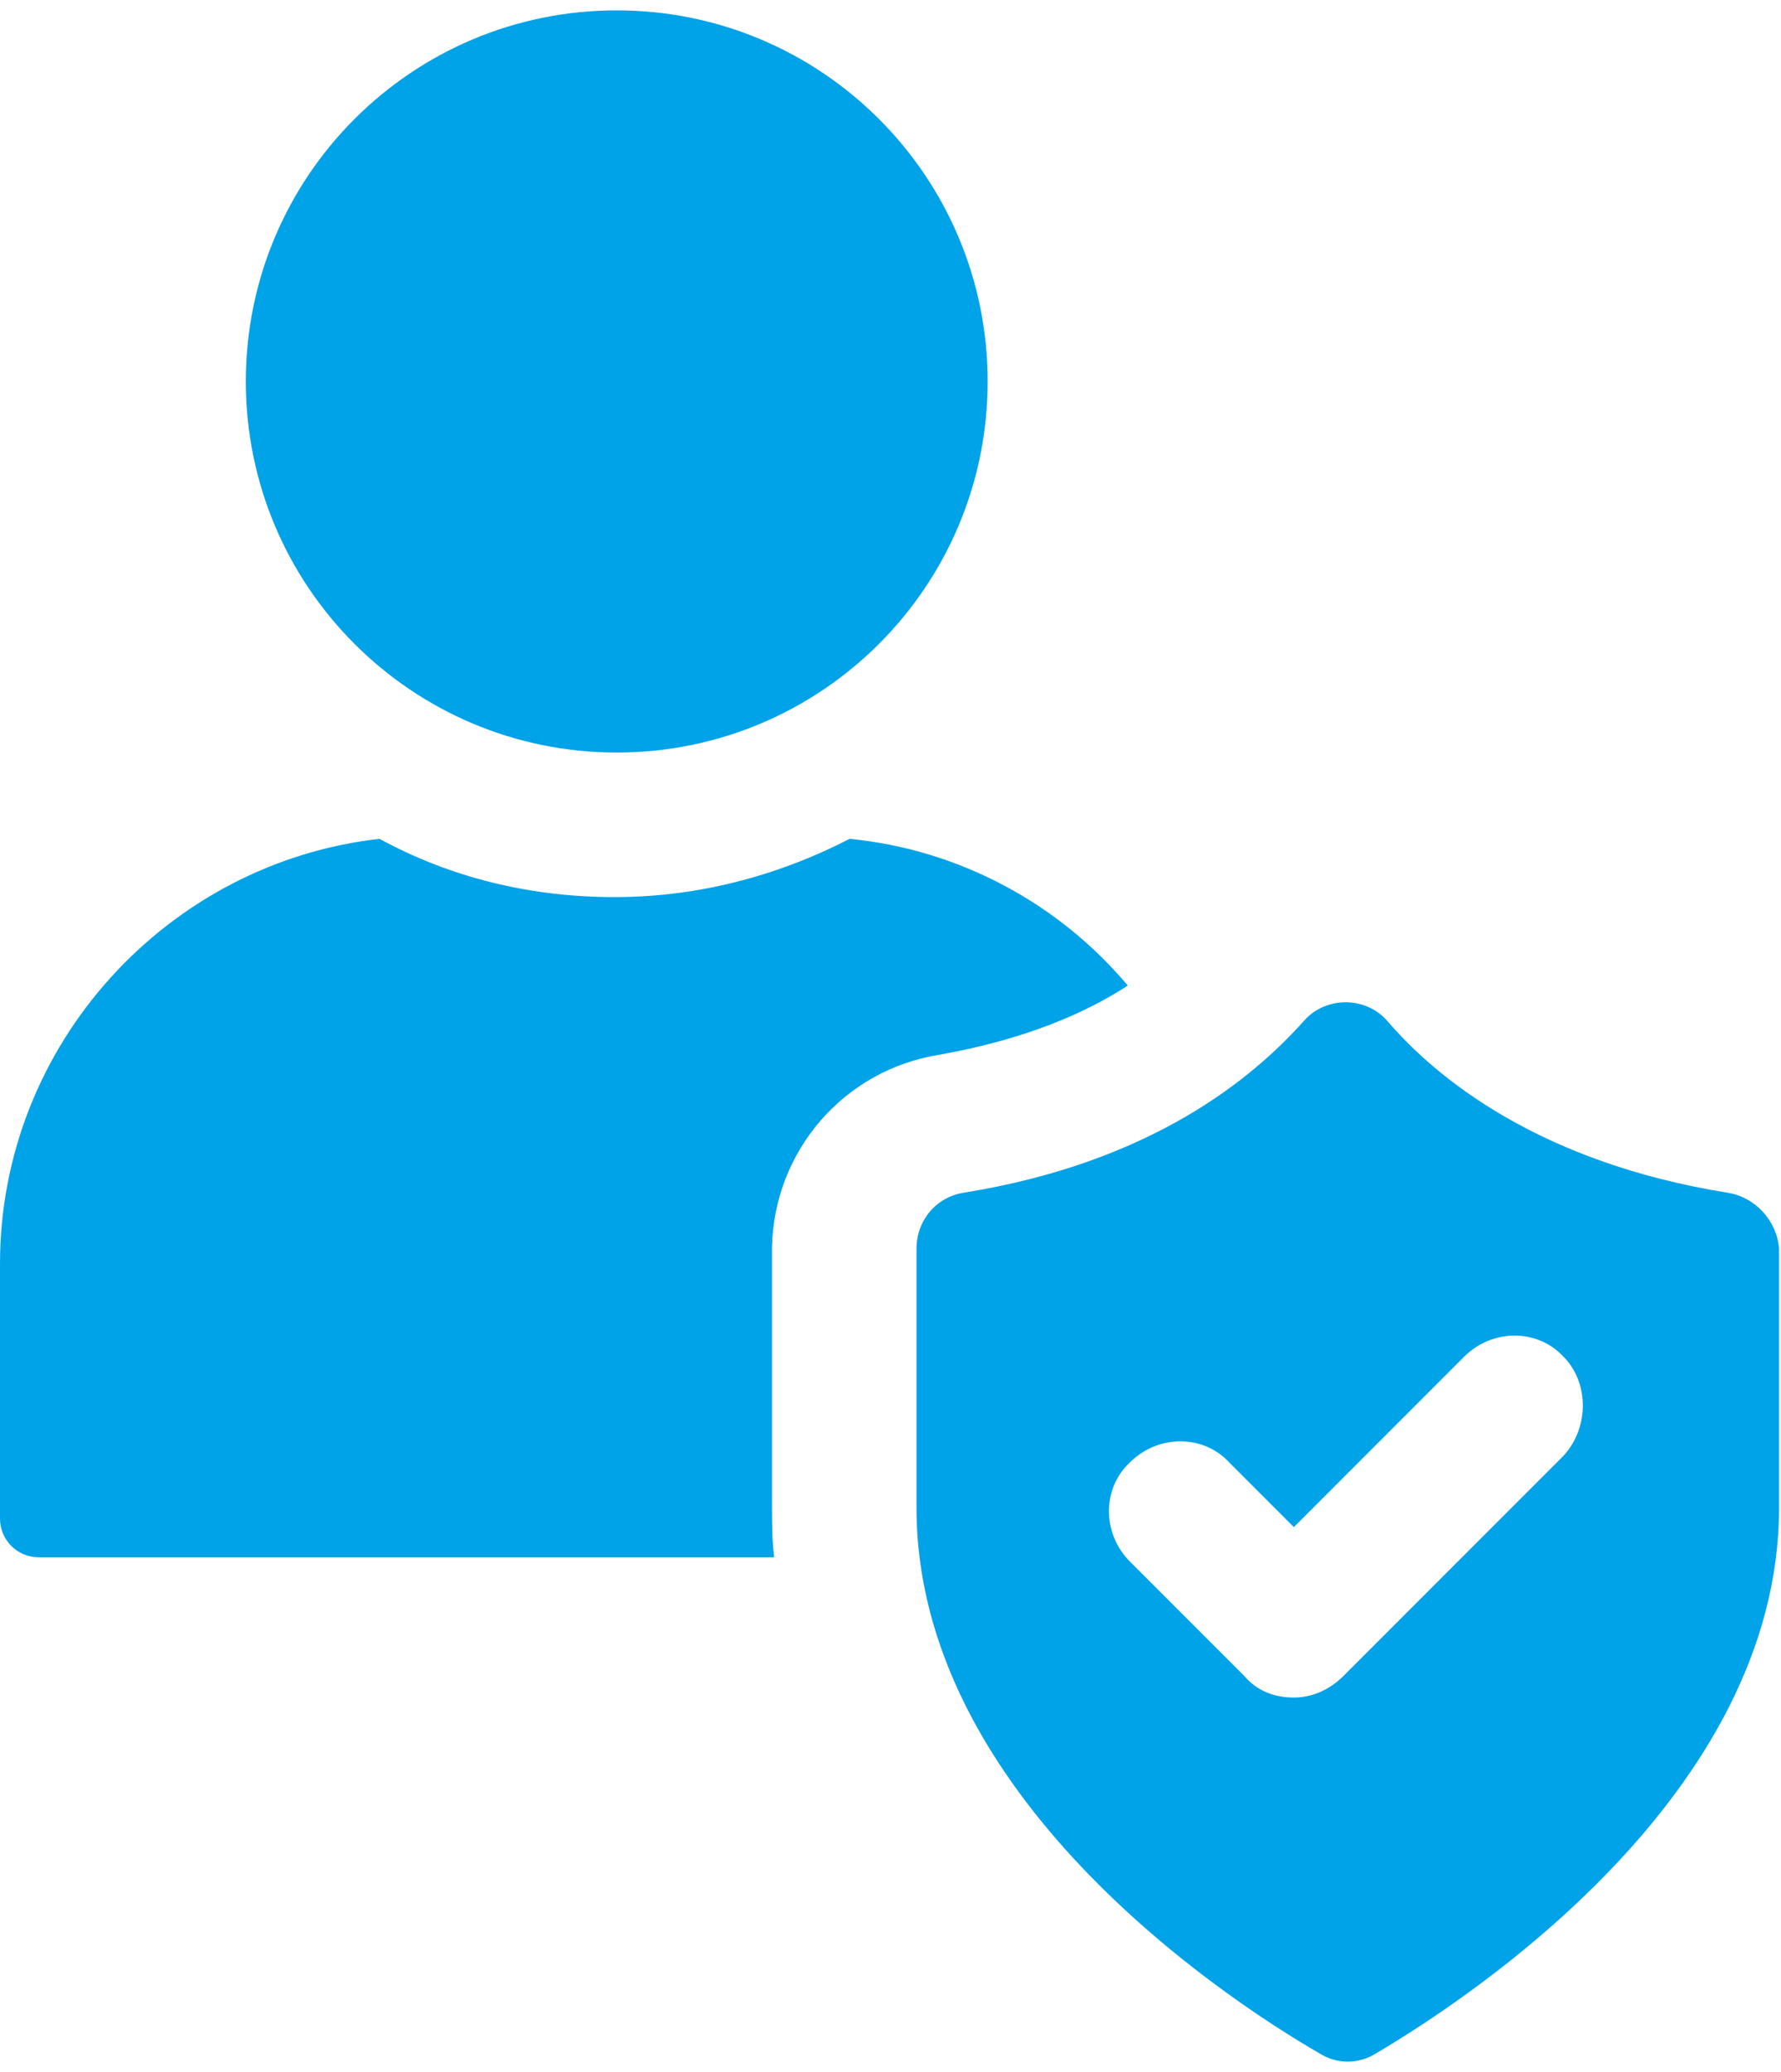
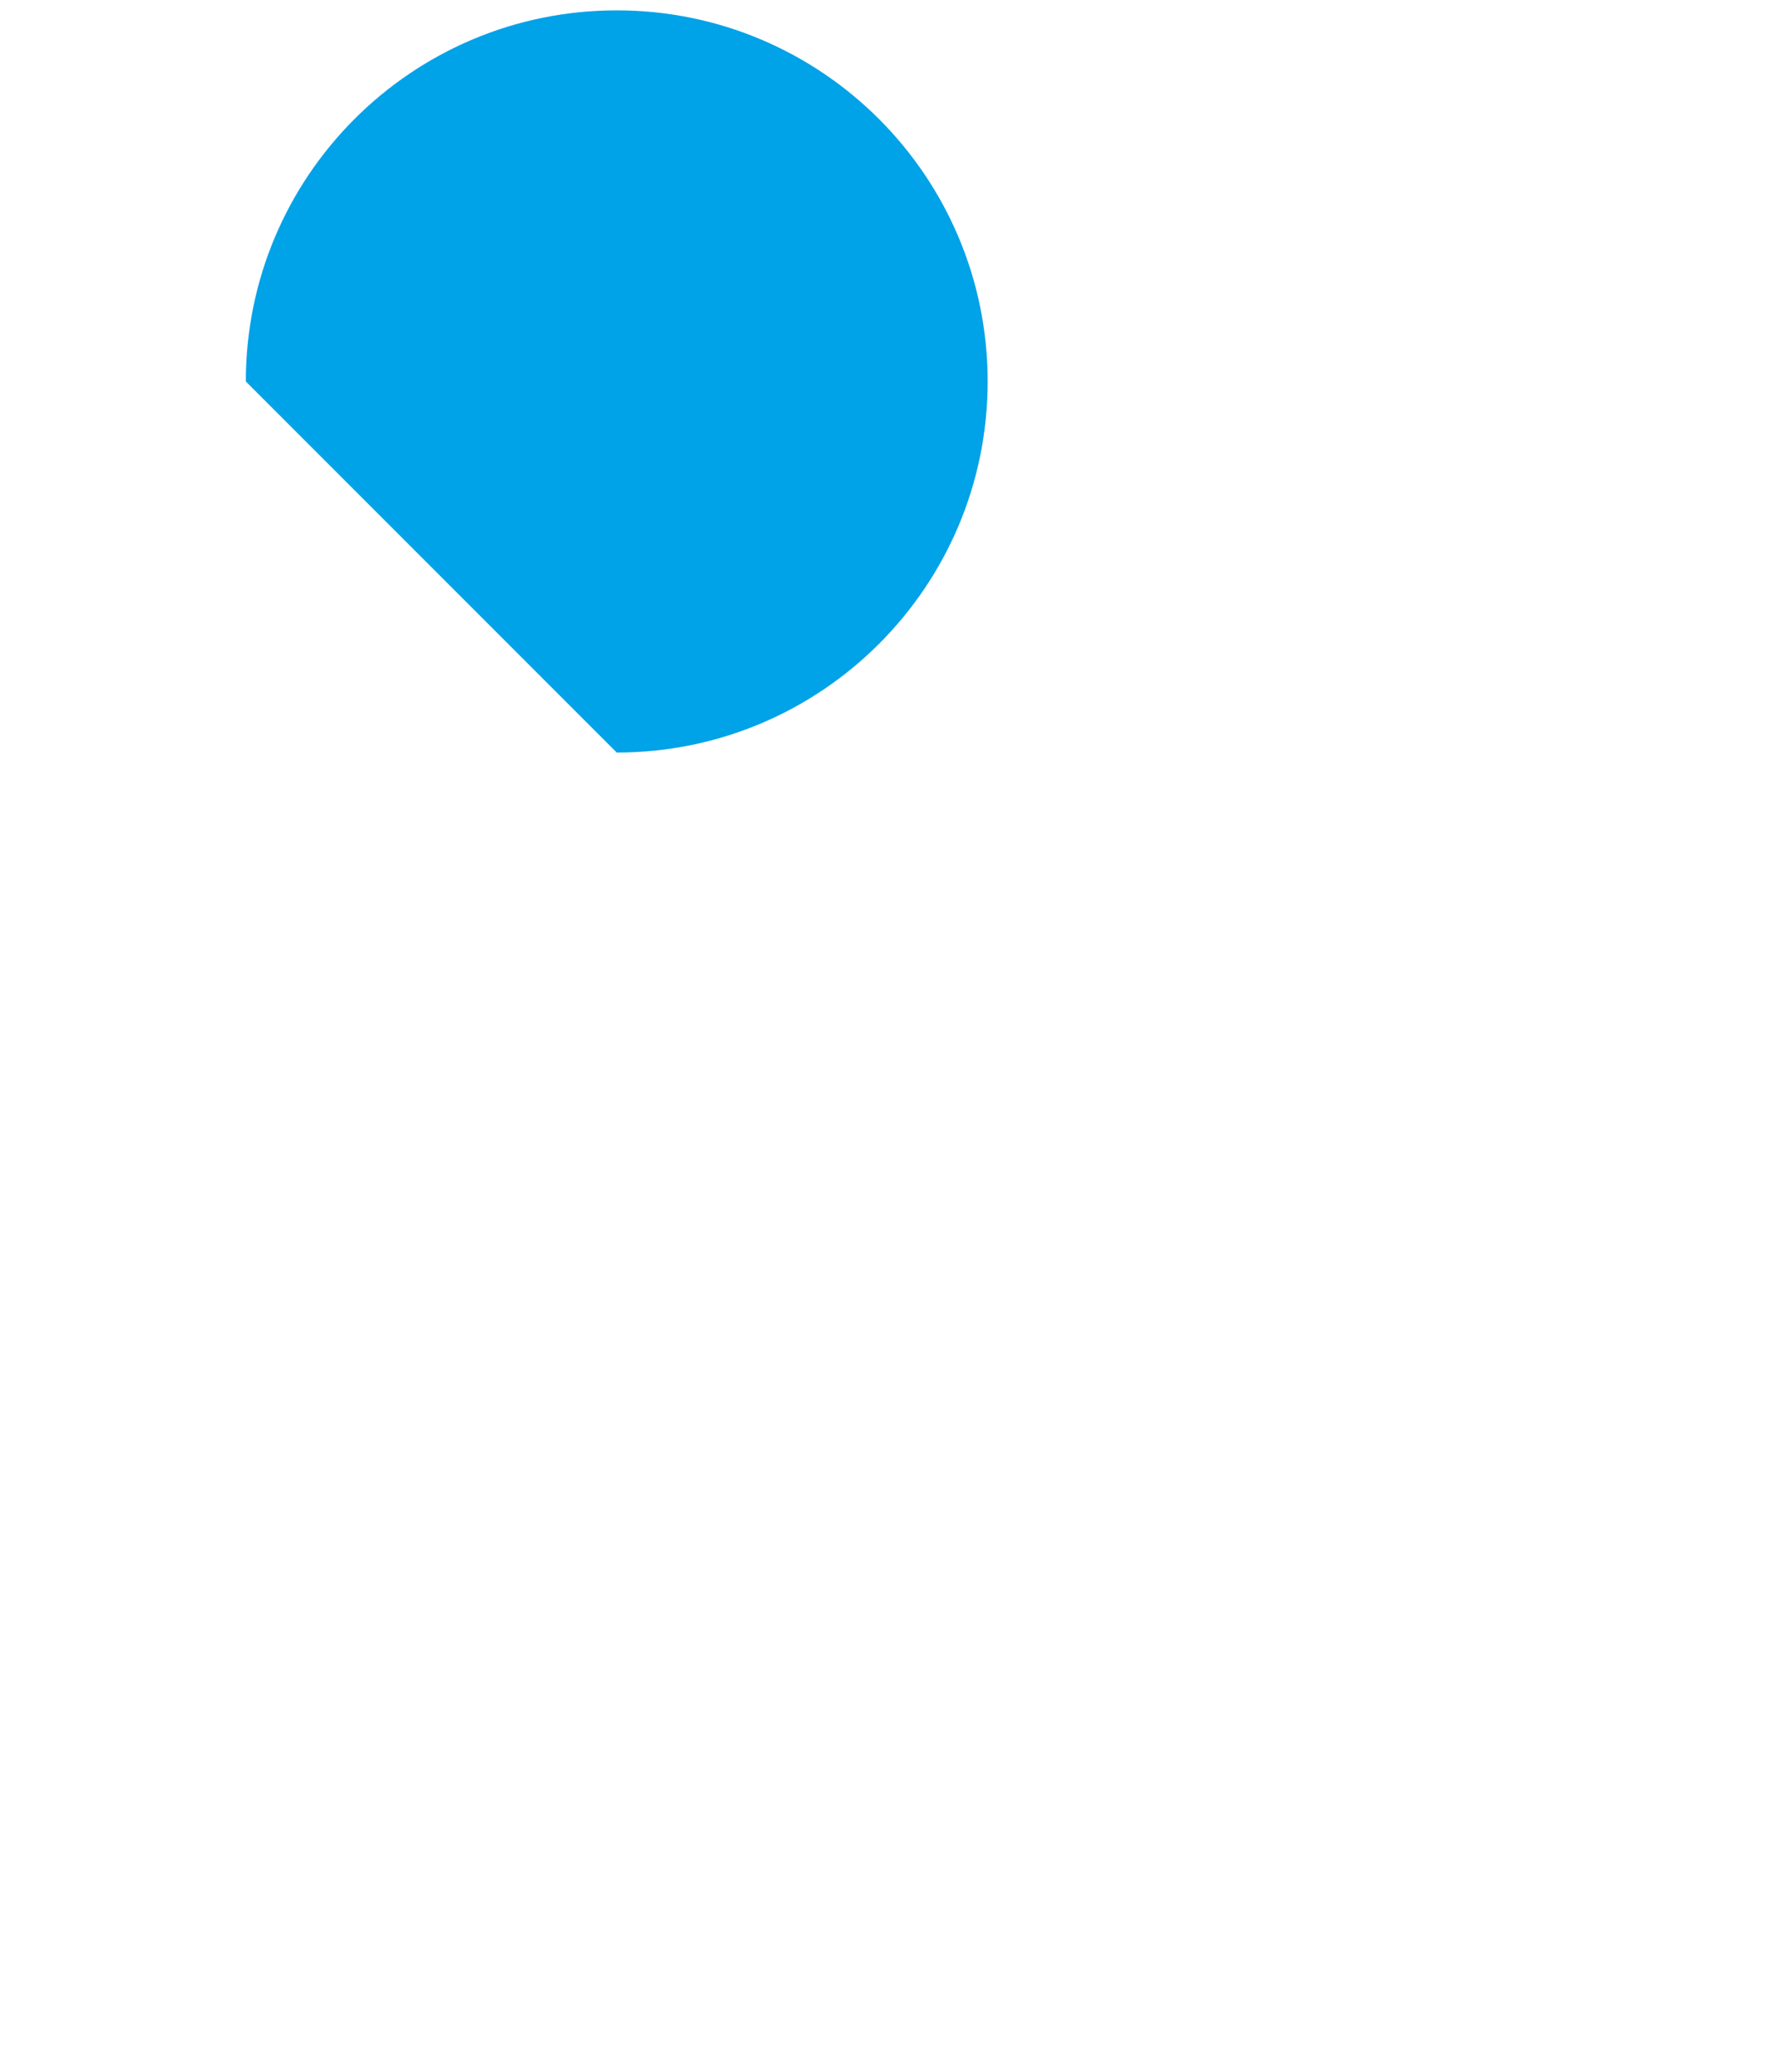
<svg xmlns="http://www.w3.org/2000/svg" width="43" height="50" viewBox="0 0 86 99" fill="00a2e8">
-   <path d="M45.4 50.398C49.461 49.669 52.377 48.42 54.459 47.066C51.127 43.109 46.337 40.506 41.027 39.985C37.59 41.755 33.738 42.797 29.677 42.797C25.616 42.797 21.763 41.86 18.327 39.985C8.122 41.131 0 49.877 0 60.499V72.786C0 73.827 0.833 74.66 1.874 74.66H37.382C37.278 73.827 37.278 72.994 37.278 72.161V59.666C37.382 55.084 40.714 51.127 45.4 50.398Z" fill="#00a2e8" />
-   <path d="M29.781 35.82C39.672 35.82 47.691 27.802 47.691 17.91C47.691 8.019 39.672 0 29.781 0C19.889 0 11.871 8.019 11.871 17.91C11.871 27.802 19.889 35.82 29.781 35.82Z" fill="#00a2e8" />
-   <path d="M83.407 57.062C74.348 55.605 69.349 51.544 66.954 48.732C65.913 47.587 64.039 47.587 62.998 48.732C60.498 51.544 55.605 55.605 46.545 57.062C45.192 57.271 44.255 58.416 44.255 59.77V72.265C44.255 86.114 59.041 95.902 63.727 98.609C64.559 99.13 65.601 99.13 66.434 98.609C71.016 95.902 85.906 86.114 85.906 72.265V59.77C85.802 58.416 84.76 57.271 83.407 57.062ZM75.493 69.766L64.872 80.387C64.247 81.012 63.414 81.428 62.477 81.428C61.54 81.428 60.707 81.116 60.082 80.387L54.563 74.868C53.21 73.515 53.21 71.328 54.563 70.078C55.917 68.725 58.104 68.725 59.353 70.078L62.477 73.202L70.703 64.976C72.057 63.622 74.243 63.622 75.493 64.976C76.743 66.226 76.743 68.412 75.493 69.766Z" fill="#00a2e8" />
+   <path d="M29.781 35.82C39.672 35.82 47.691 27.802 47.691 17.91C47.691 8.019 39.672 0 29.781 0C19.889 0 11.871 8.019 11.871 17.91Z" fill="#00a2e8" />
</svg>